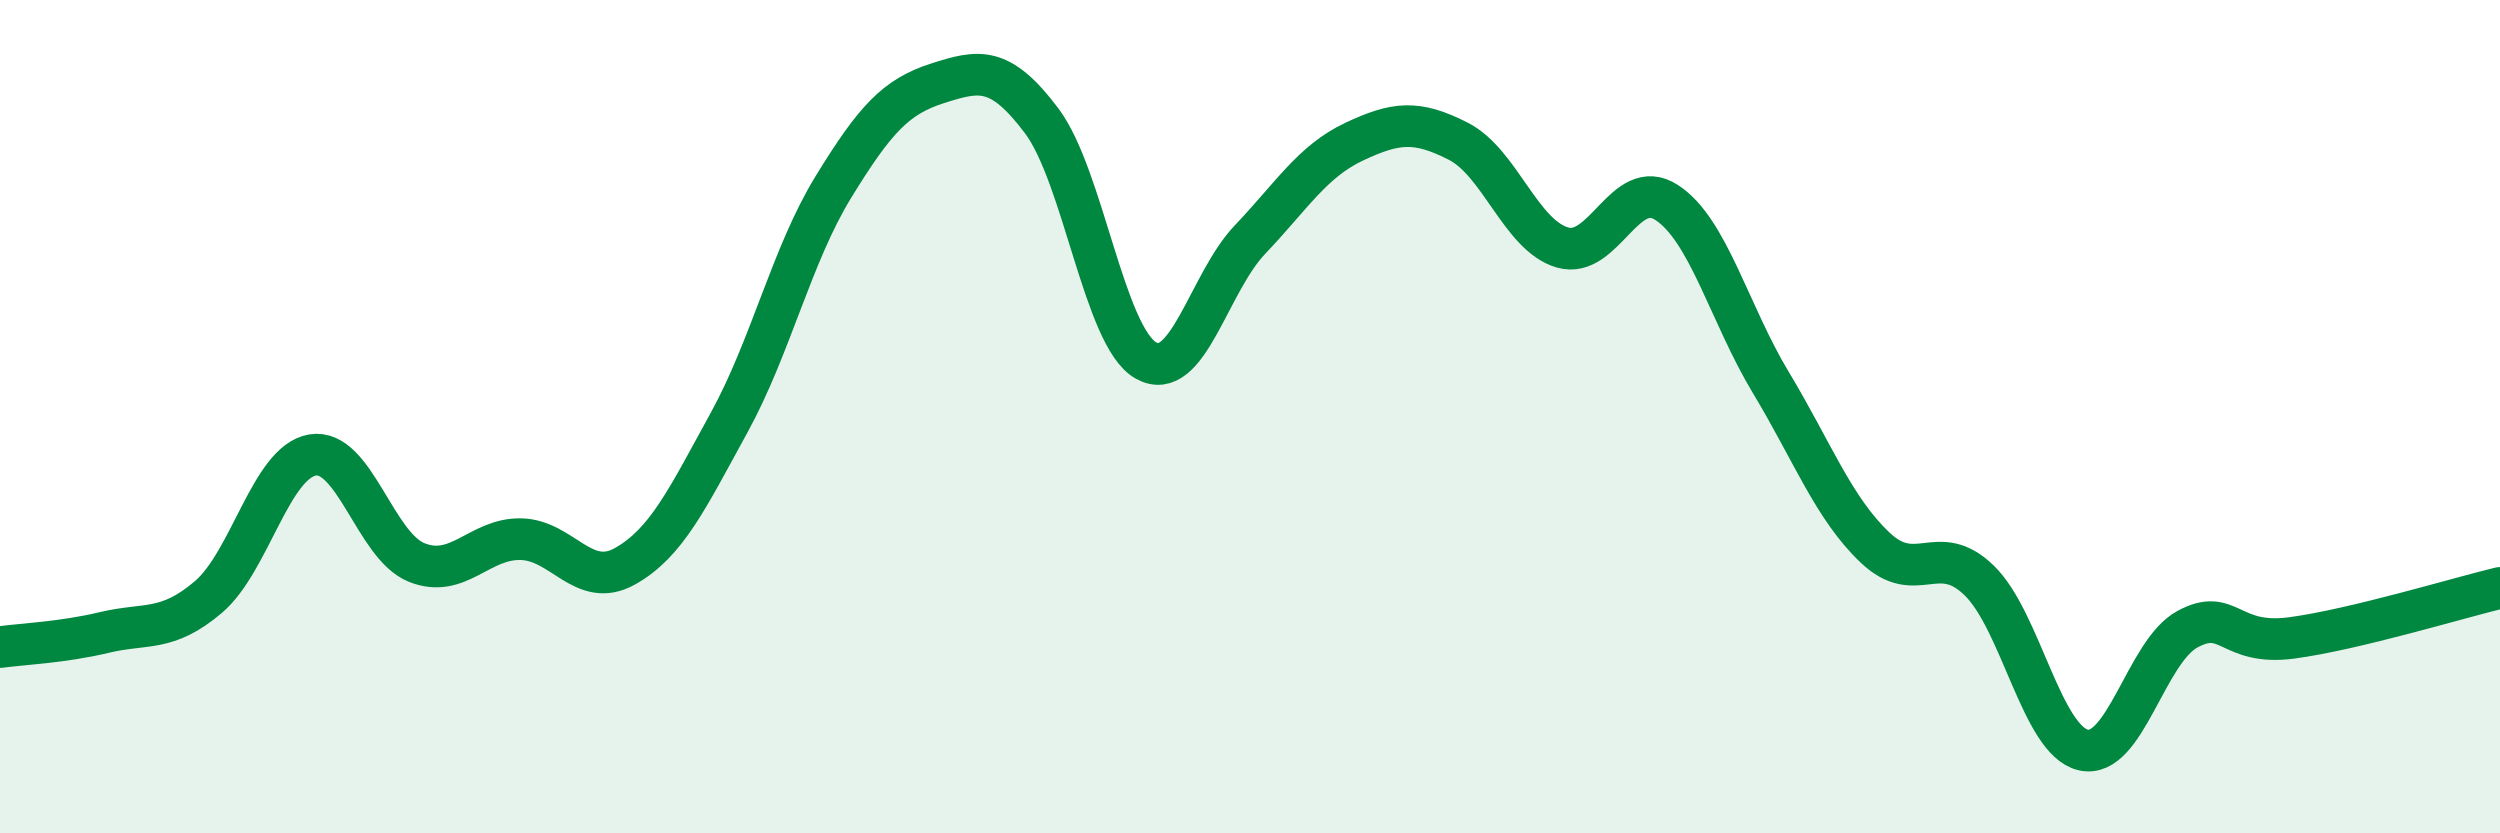
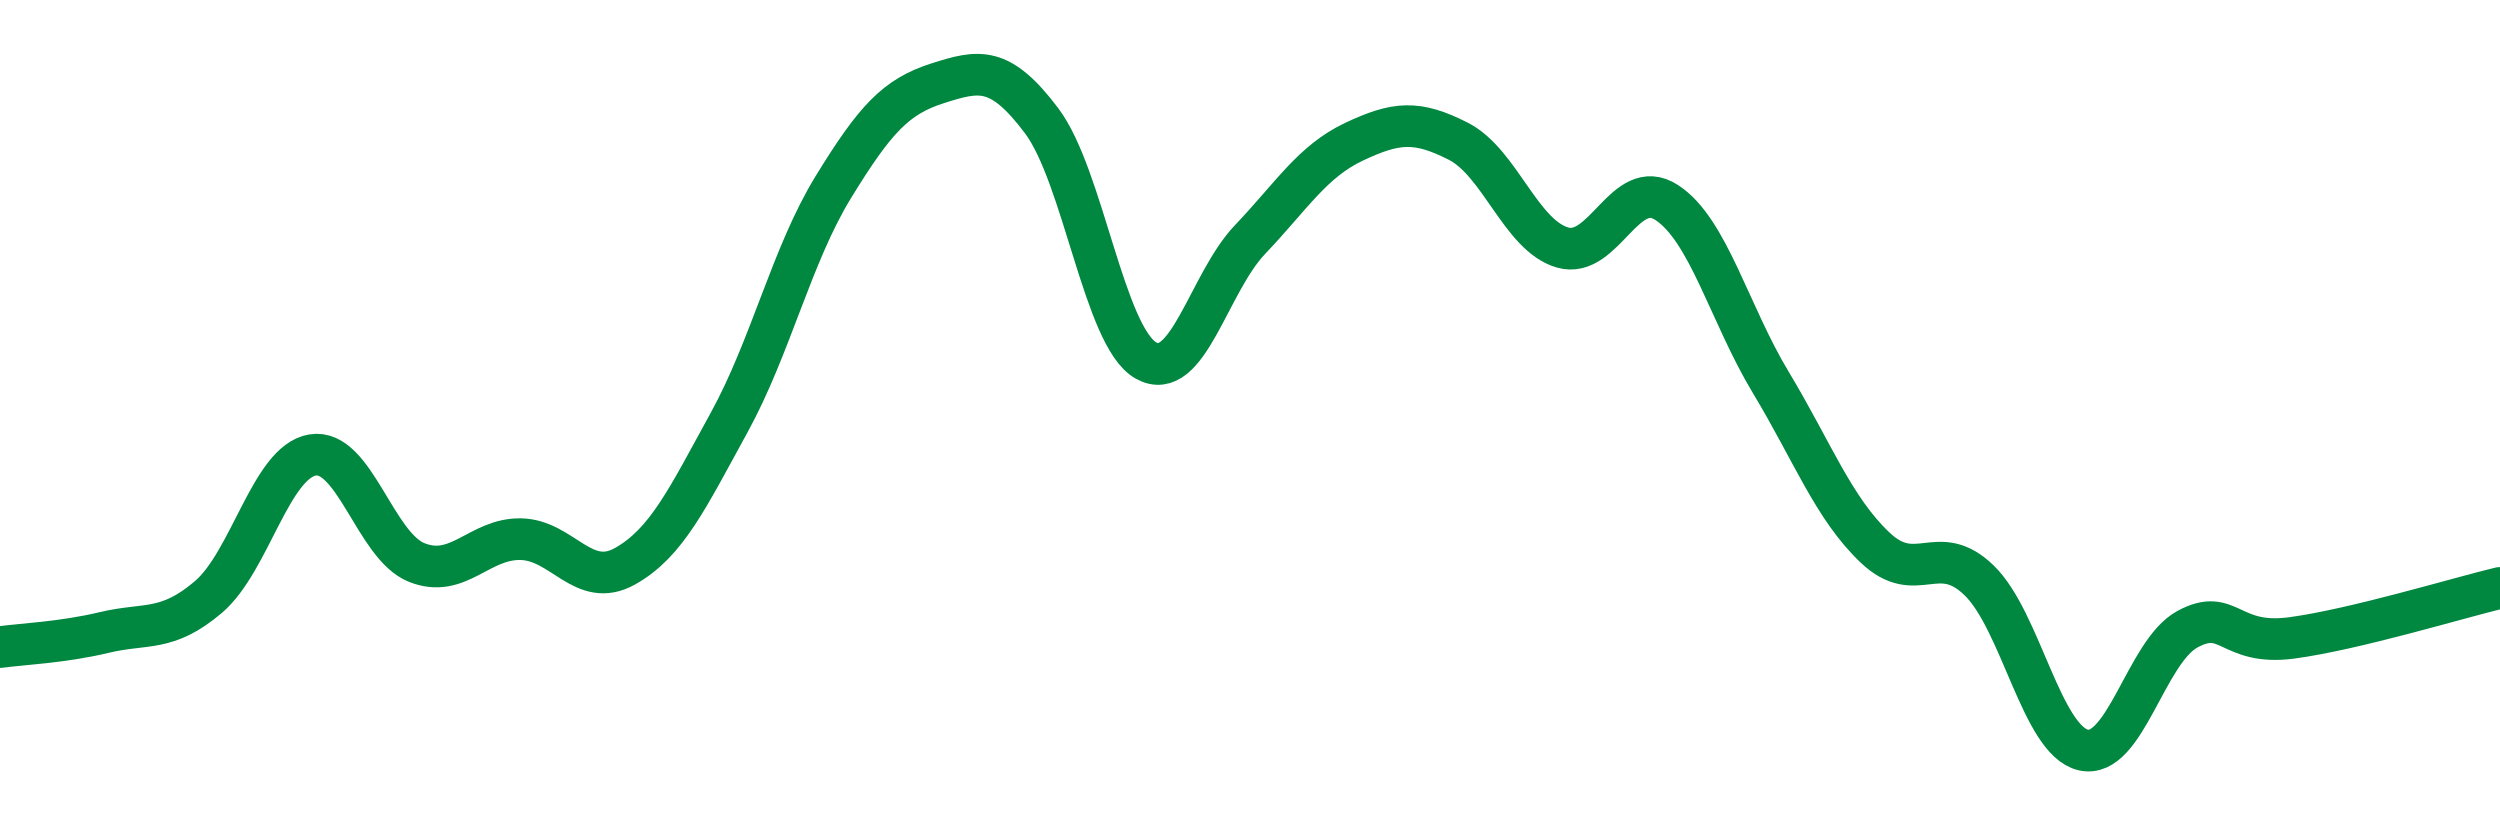
<svg xmlns="http://www.w3.org/2000/svg" width="60" height="20" viewBox="0 0 60 20">
-   <path d="M 0,15.53 C 0.5,15.46 1.5,15.42 2.5,15.18 C 3.5,14.94 4,15.18 5,14.33 C 6,13.48 6.5,11.09 7.5,10.92 C 8.5,10.75 9,13.1 10,13.5 C 11,13.9 11.5,12.92 12.5,12.94 C 13.5,12.96 14,14.15 15,13.59 C 16,13.03 16.5,11.96 17.5,10.14 C 18.5,8.32 19,6.12 20,4.49 C 21,2.86 21.5,2.32 22.5,2 C 23.5,1.68 24,1.57 25,2.9 C 26,4.23 26.5,8.08 27.5,8.65 C 28.5,9.22 29,6.8 30,5.75 C 31,4.7 31.5,3.87 32.5,3.4 C 33.5,2.93 34,2.88 35,3.39 C 36,3.9 36.5,5.65 37.5,5.94 C 38.5,6.23 39,4.21 40,4.86 C 41,5.51 41.5,7.52 42.5,9.18 C 43.5,10.84 44,12.19 45,13.14 C 46,14.09 46.5,12.96 47.5,13.93 C 48.5,14.9 49,17.77 50,18 C 51,18.23 51.5,15.64 52.5,15.1 C 53.5,14.56 53.5,15.51 55,15.31 C 56.5,15.11 59,14.35 60,14.11L60 20L0 20Z" fill="#008740" opacity="0.1" stroke-linecap="round" stroke-linejoin="round" />
  <path d="M 0,15.53 C 0.5,15.46 1.5,15.42 2.5,15.18 C 3.5,14.94 4,15.18 5,14.33 C 6,13.48 6.5,11.09 7.5,10.92 C 8.5,10.75 9,13.1 10,13.5 C 11,13.9 11.5,12.92 12.5,12.94 C 13.5,12.96 14,14.15 15,13.59 C 16,13.03 16.5,11.96 17.5,10.14 C 18.5,8.32 19,6.12 20,4.49 C 21,2.86 21.5,2.32 22.5,2 C 23.5,1.68 24,1.57 25,2.9 C 26,4.23 26.5,8.08 27.5,8.65 C 28.5,9.22 29,6.8 30,5.75 C 31,4.7 31.5,3.87 32.5,3.4 C 33.5,2.93 34,2.88 35,3.39 C 36,3.9 36.5,5.65 37.5,5.94 C 38.5,6.23 39,4.21 40,4.86 C 41,5.51 41.5,7.52 42.5,9.18 C 43.5,10.84 44,12.19 45,13.14 C 46,14.09 46.5,12.96 47.5,13.93 C 48.5,14.9 49,17.77 50,18 C 51,18.23 51.5,15.64 52.5,15.1 C 53.5,14.56 53.5,15.51 55,15.31 C 56.5,15.11 59,14.35 60,14.11" stroke="#008740" stroke-width="1" fill="none" stroke-linecap="round" stroke-linejoin="round" />
</svg>